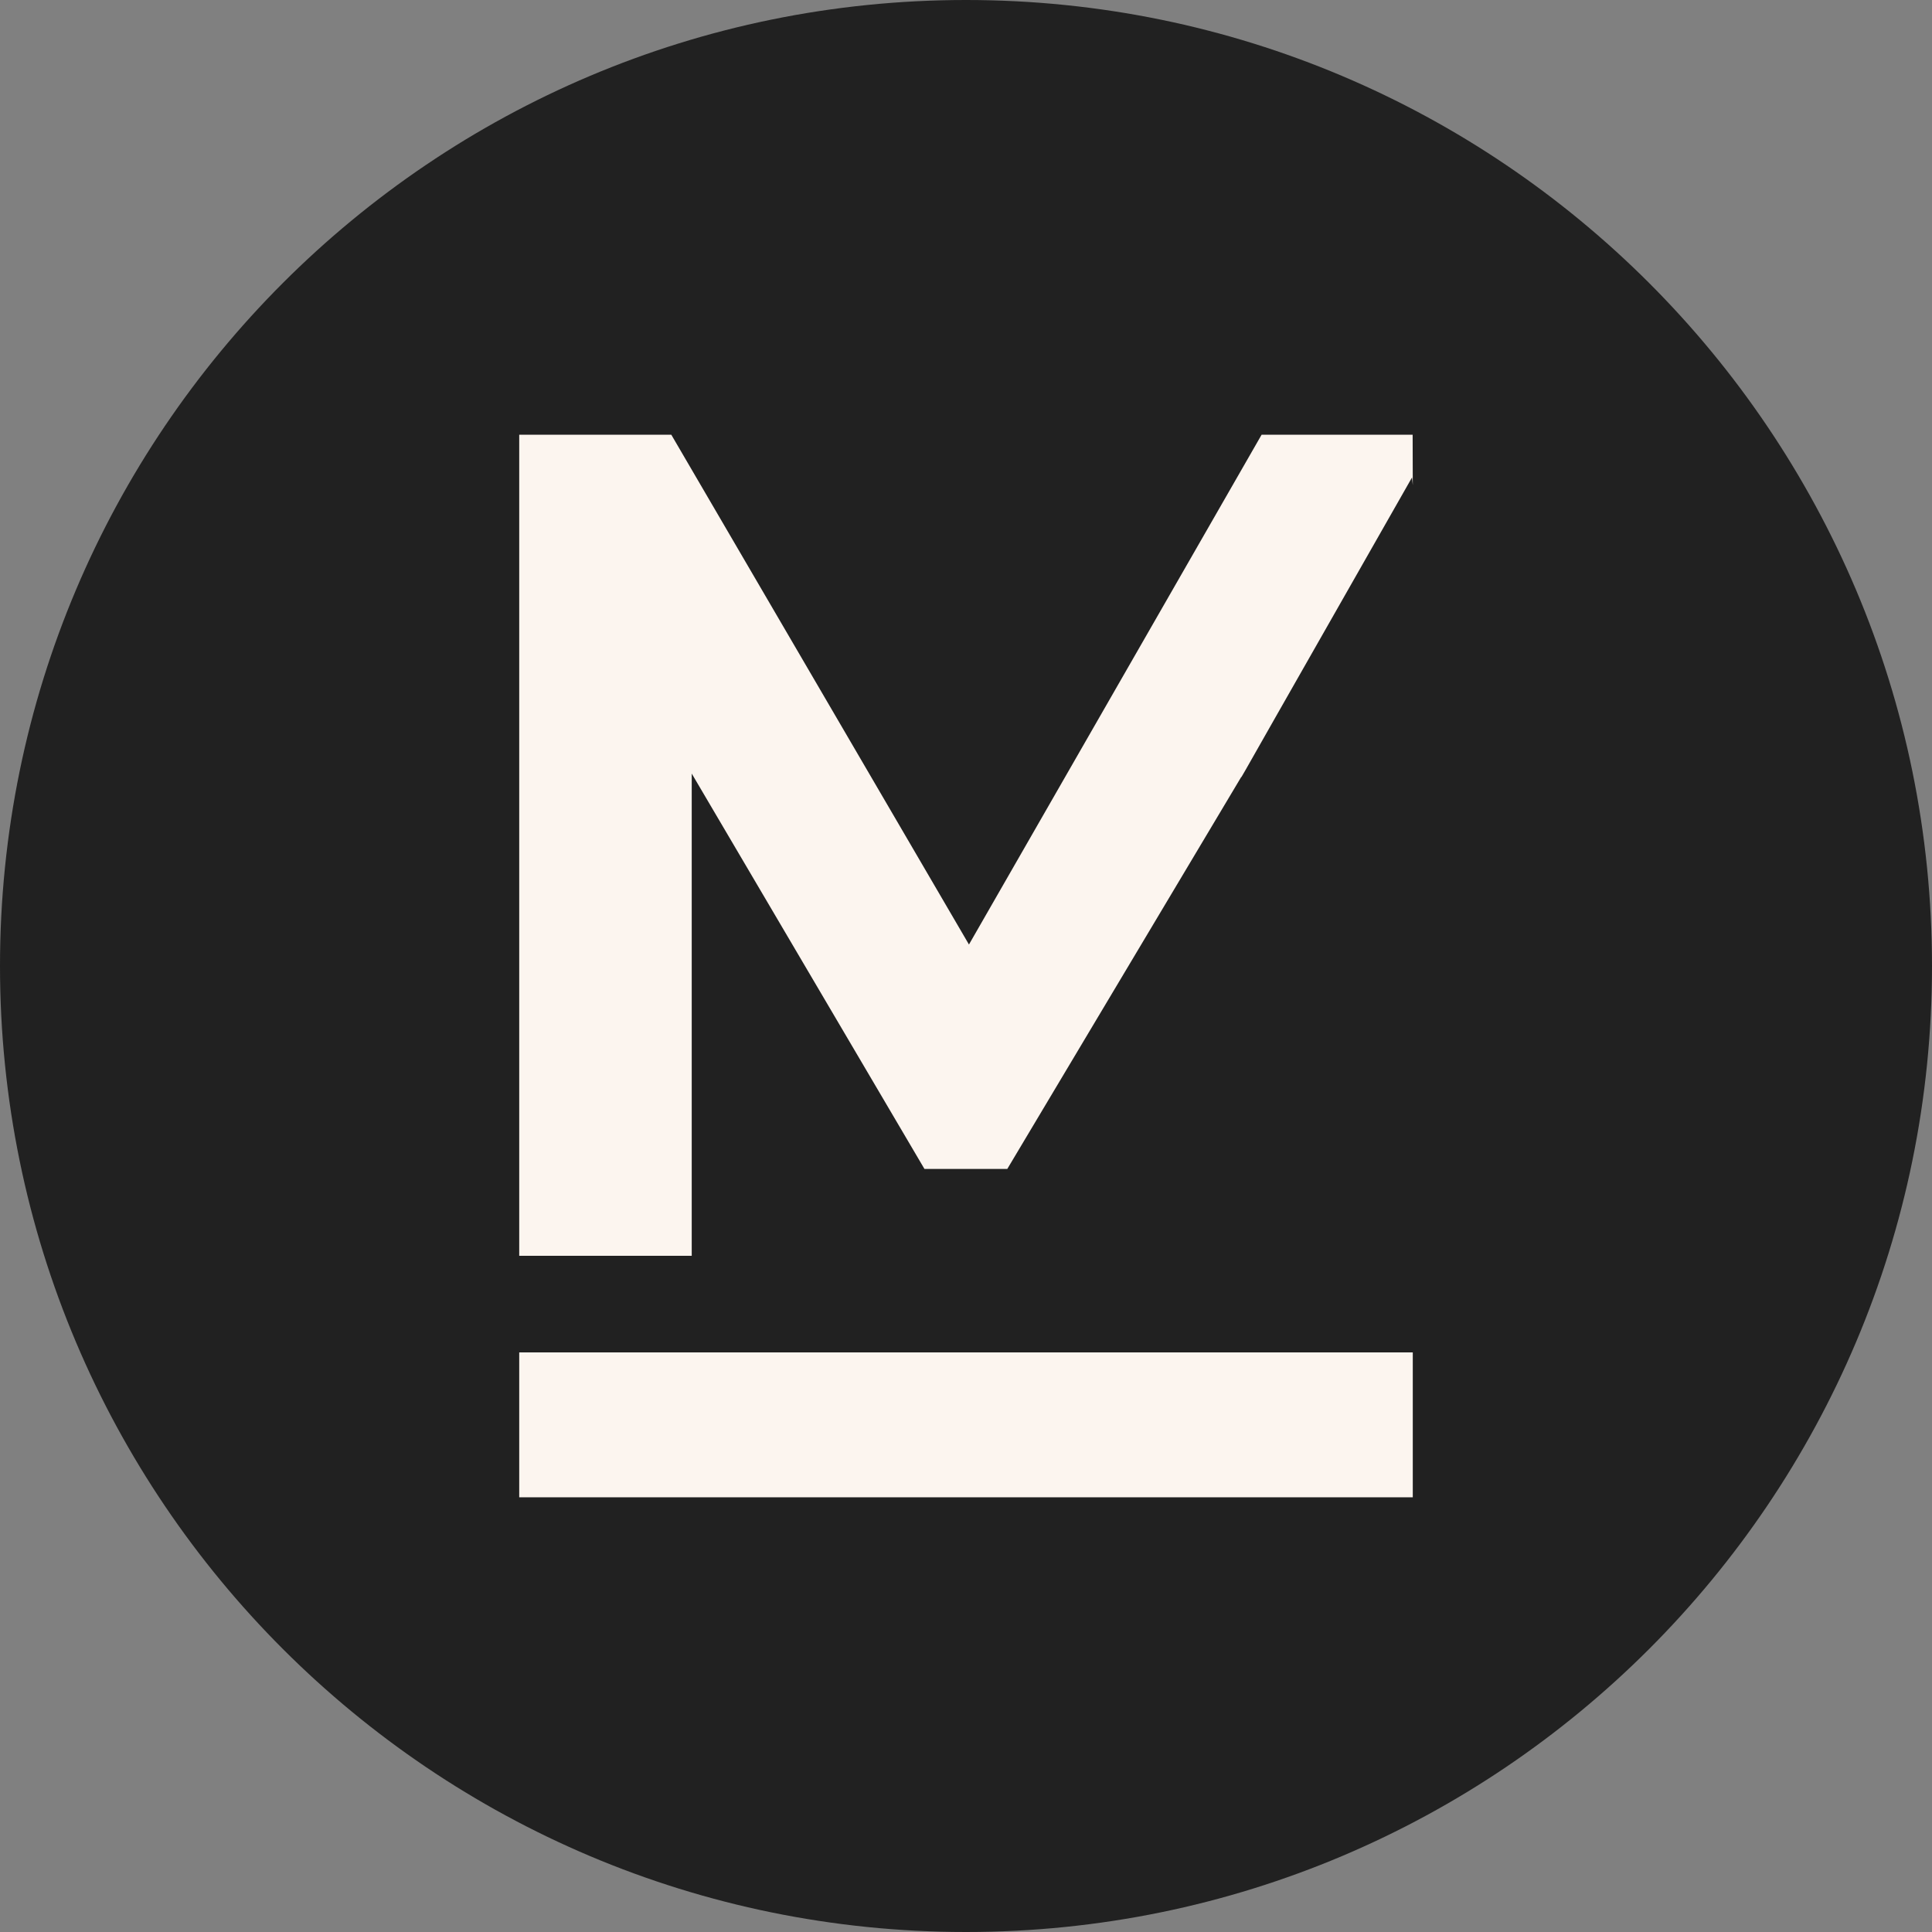
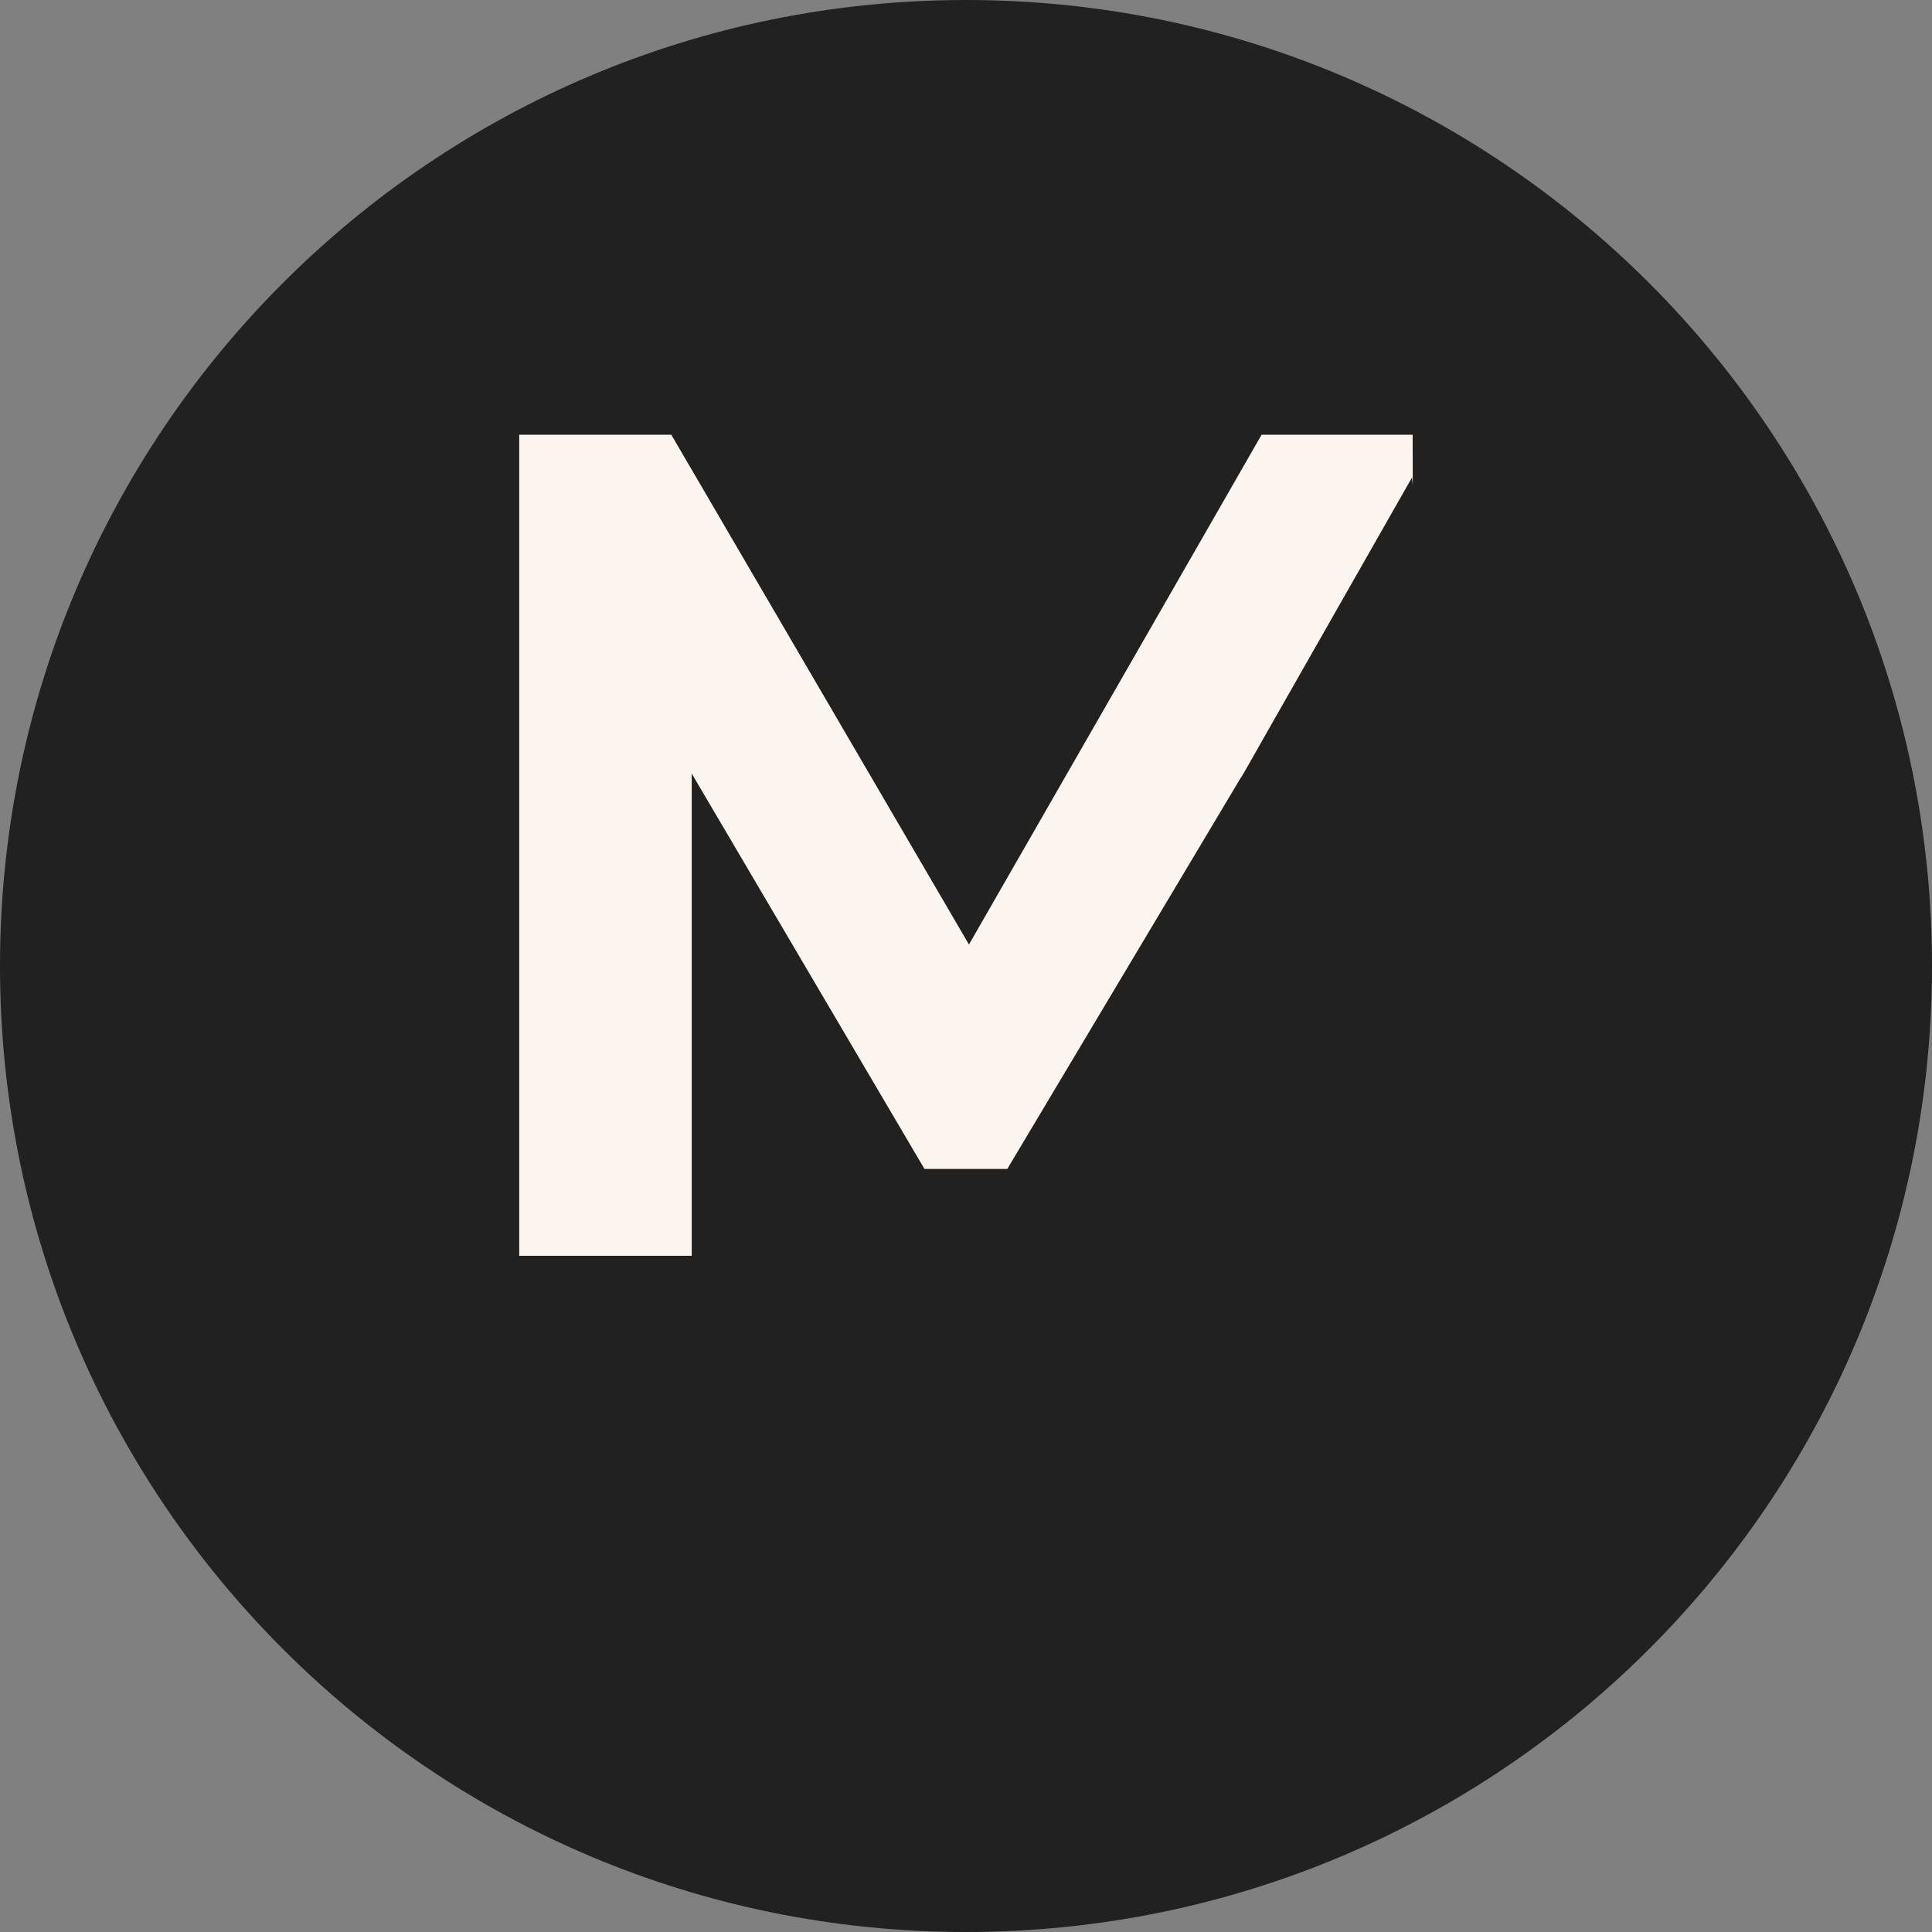
<svg xmlns="http://www.w3.org/2000/svg" width="160" height="160" viewBox="0 0 160 160" fill="none">
  <rect x="0" y="0" width="160" height="160" fill="#808080" stroke="none" />
  <path d="M160 80C160 124.183 124.183 160 80 160C35.817 160 0 124.183 0 80C0 35.817 35.817 0 80 0C124.183 0 160 35.817 160 80Z" fill="#212121" />
-   <path fill-rule="evenodd" clip-rule="evenodd" d="M117 124H43V112H117V124Z" fill="#FCF5EF" />
  <path fill-rule="evenodd" clip-rule="evenodd" d="M43 36V104H57.286V64.064L76.559 96.806H83.42L102.799 64.337V64.37L103.161 63.747L105.601 59.45L116.936 39.542L117 40.176L116.989 36H104.482L80.245 78.221L55.593 36H43Z" fill="#FCF5EF" />
</svg>